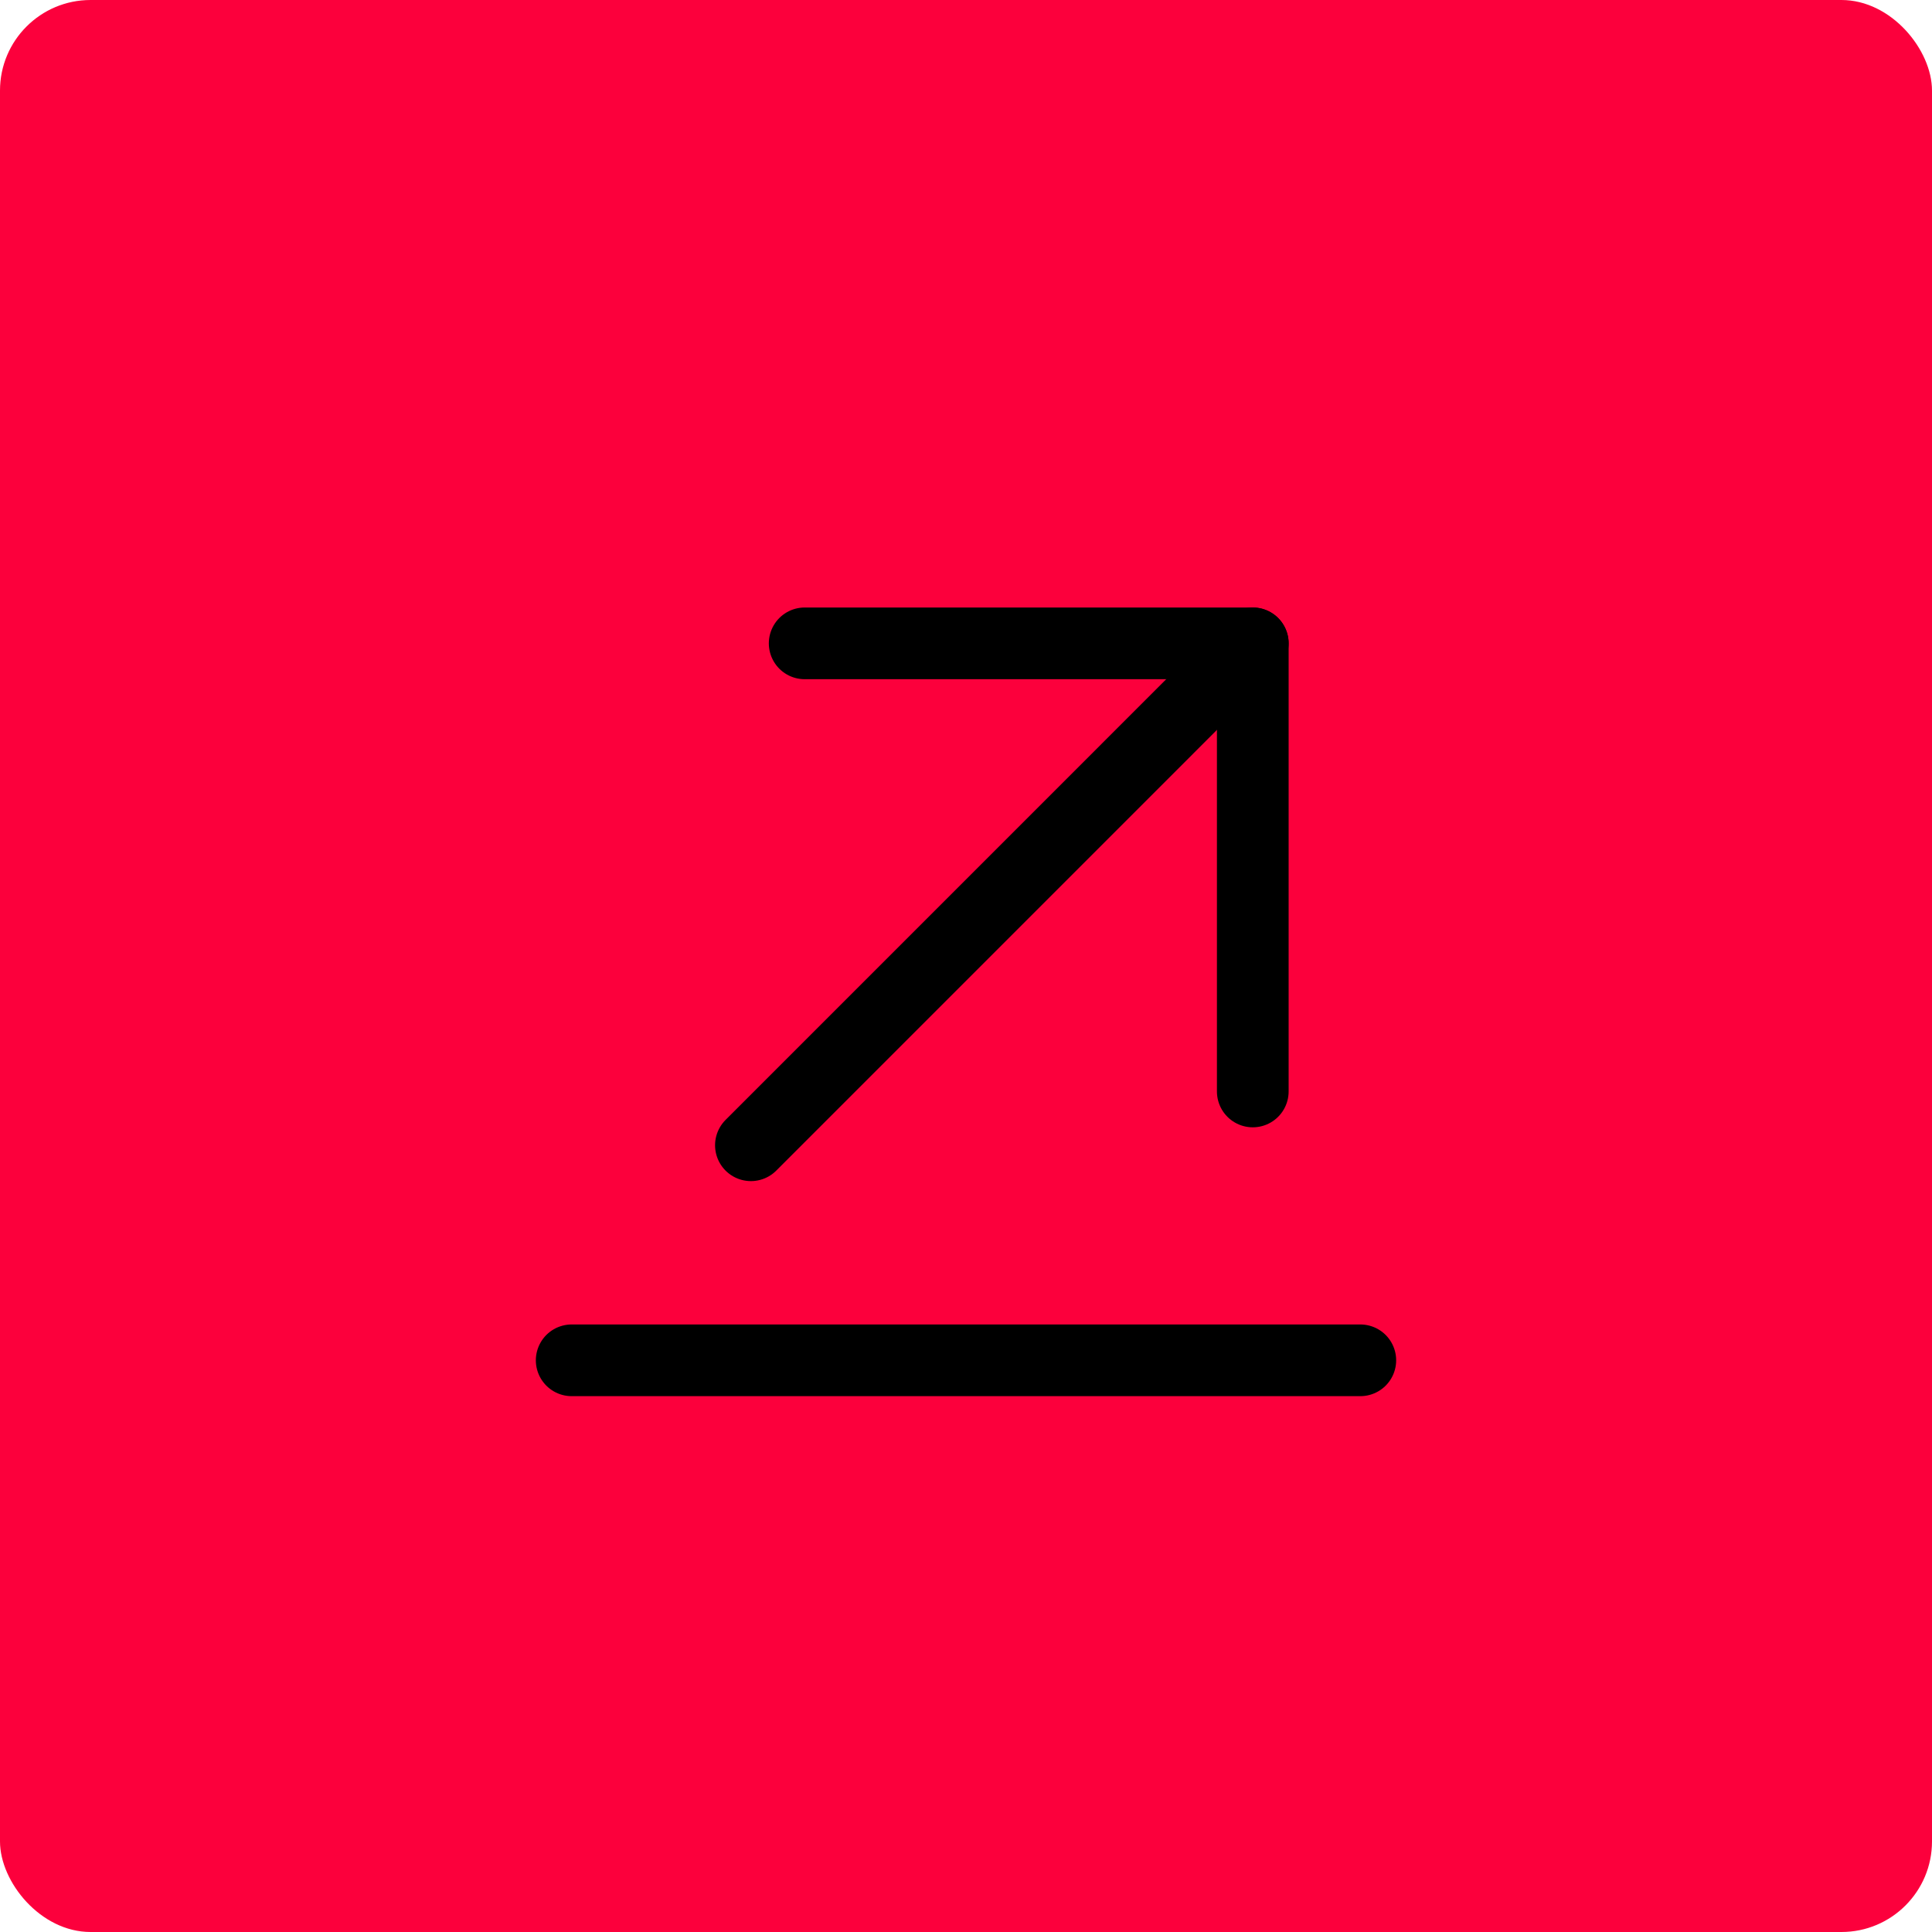
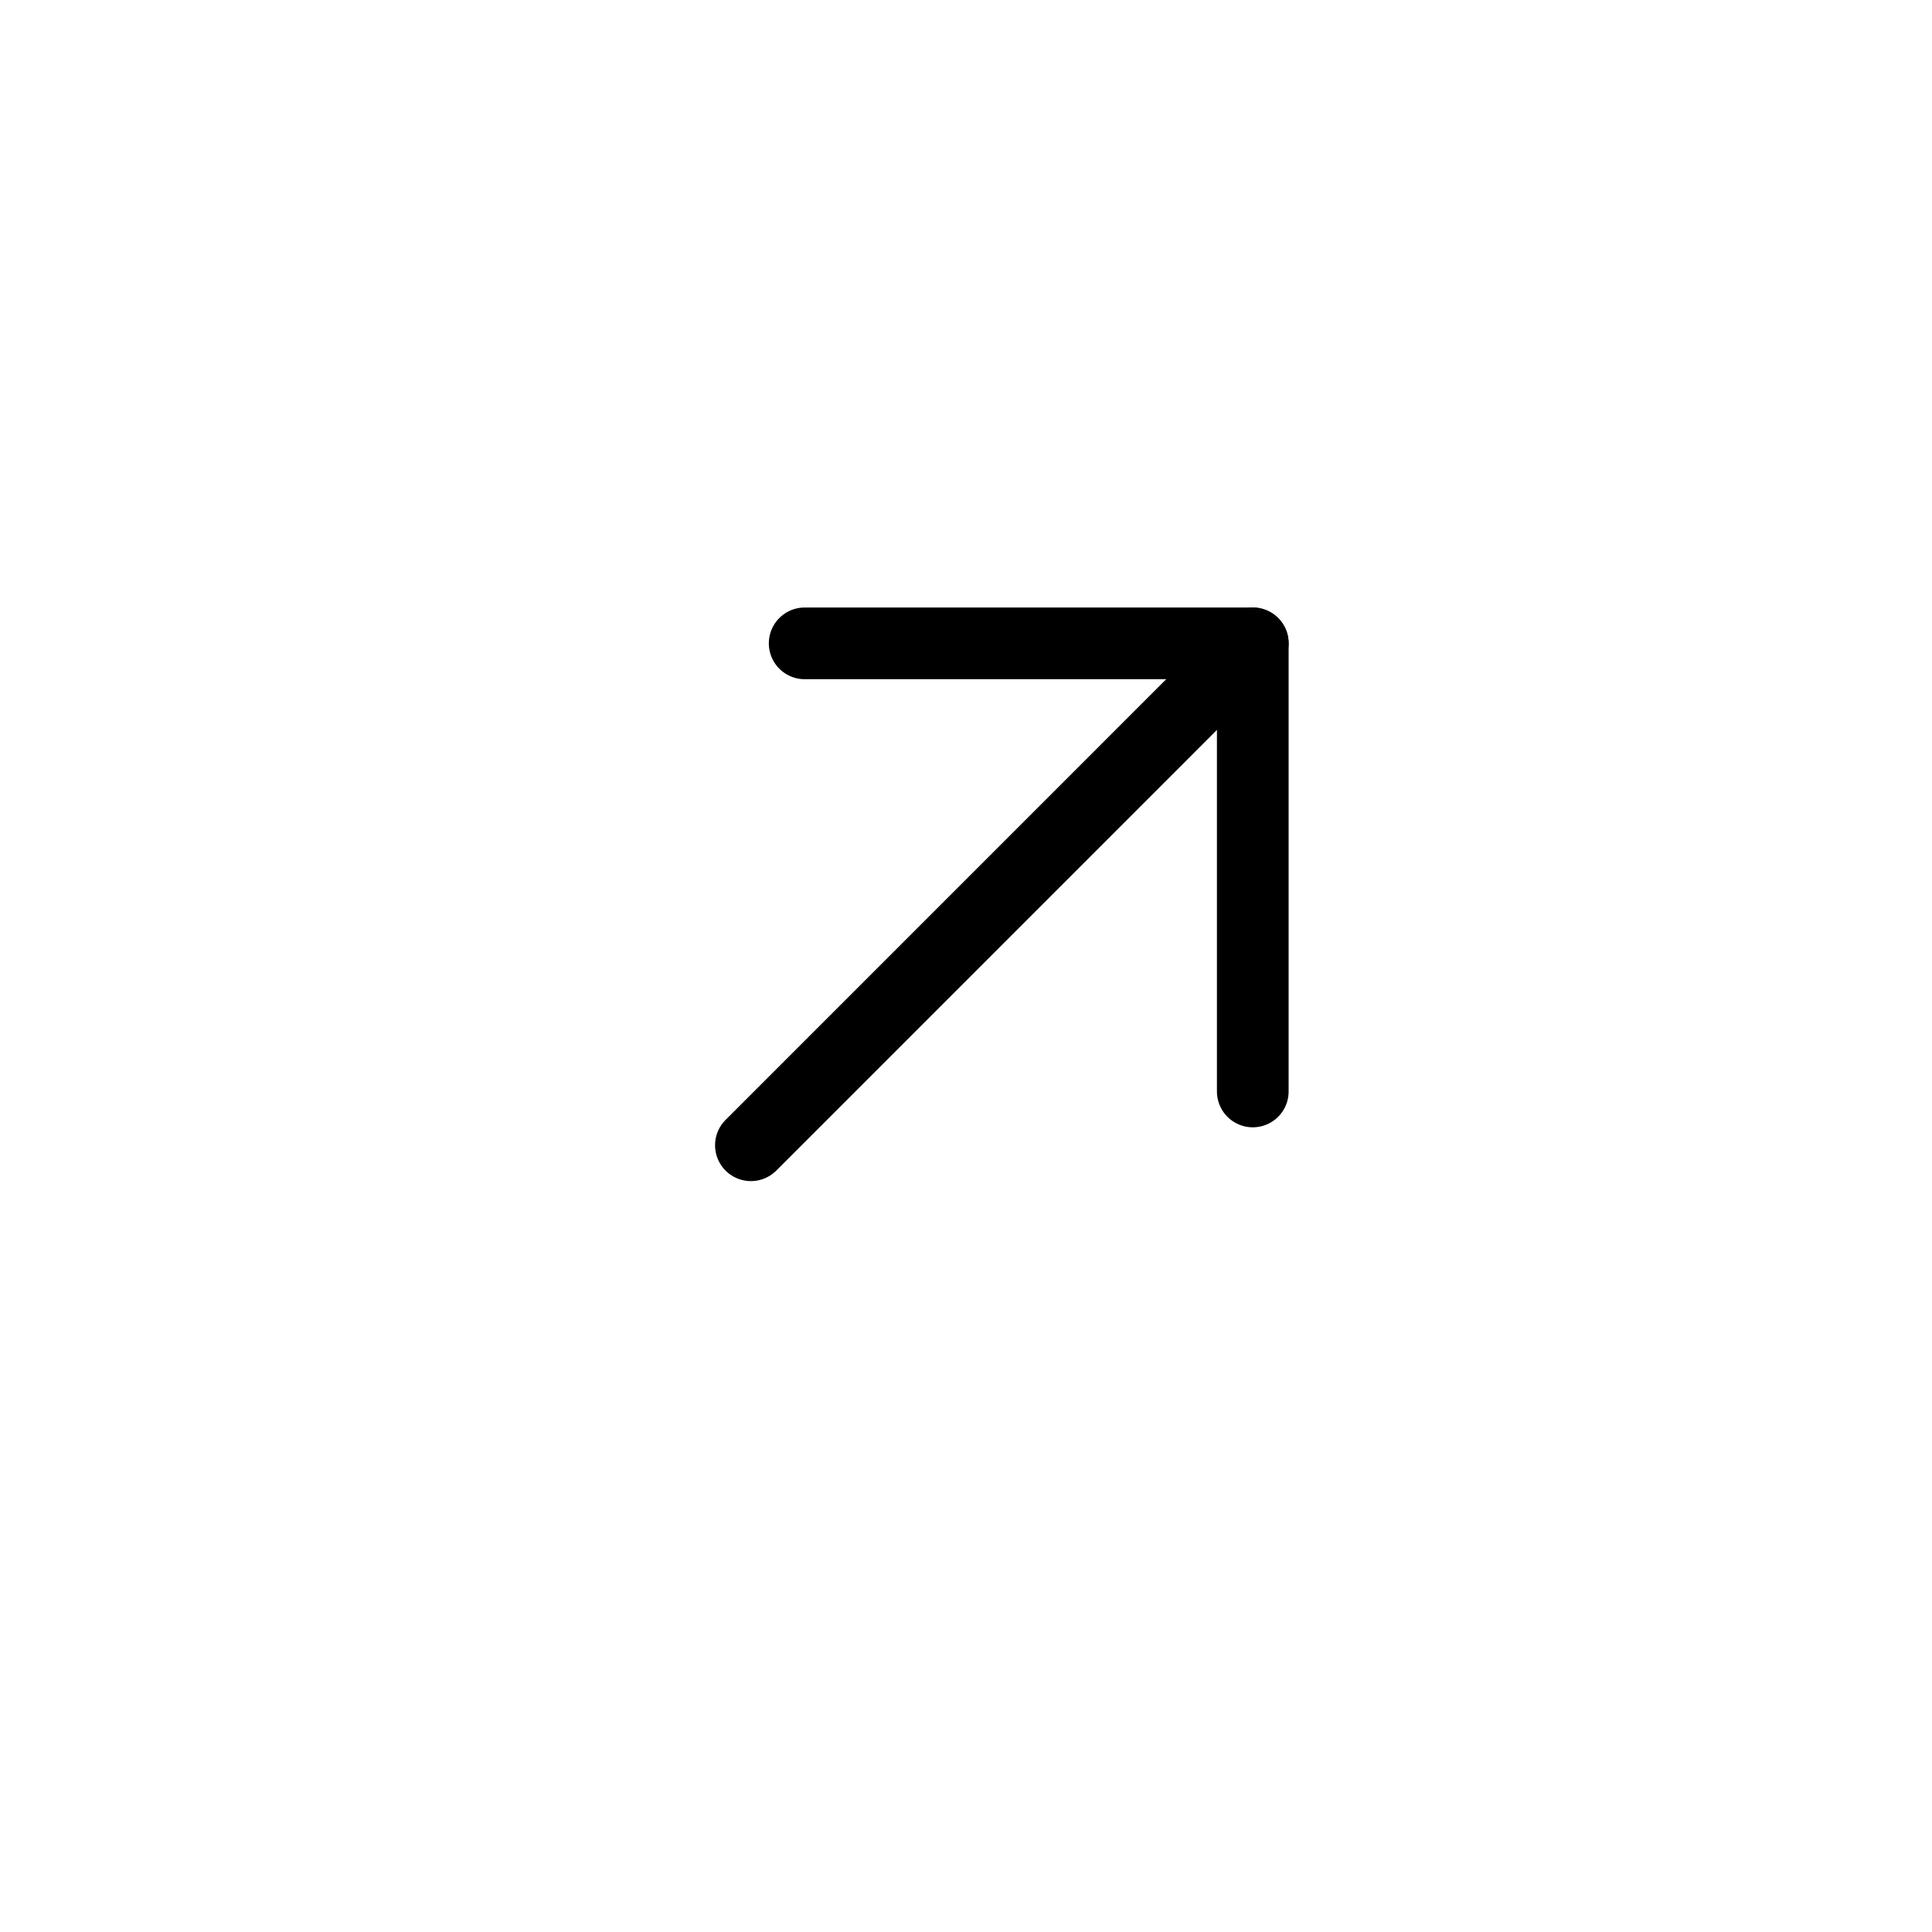
<svg xmlns="http://www.w3.org/2000/svg" width="64" height="64" viewBox="0 0 64 64" fill="none">
-   <rect width="64" height="64" rx="3" fill="#FC003C" />
  <path d="M24.875 37.938L41.5 21.312" stroke="black" stroke-width="2.375" stroke-linecap="round" stroke-linejoin="round" />
  <path d="M41.5 36.156V21.312H26.656" stroke="black" stroke-width="2.375" stroke-linecap="round" stroke-linejoin="round" />
-   <path d="M18.938 45.062H45.062" stroke="black" stroke-width="2.375" stroke-linecap="round" stroke-linejoin="round" />
</svg>